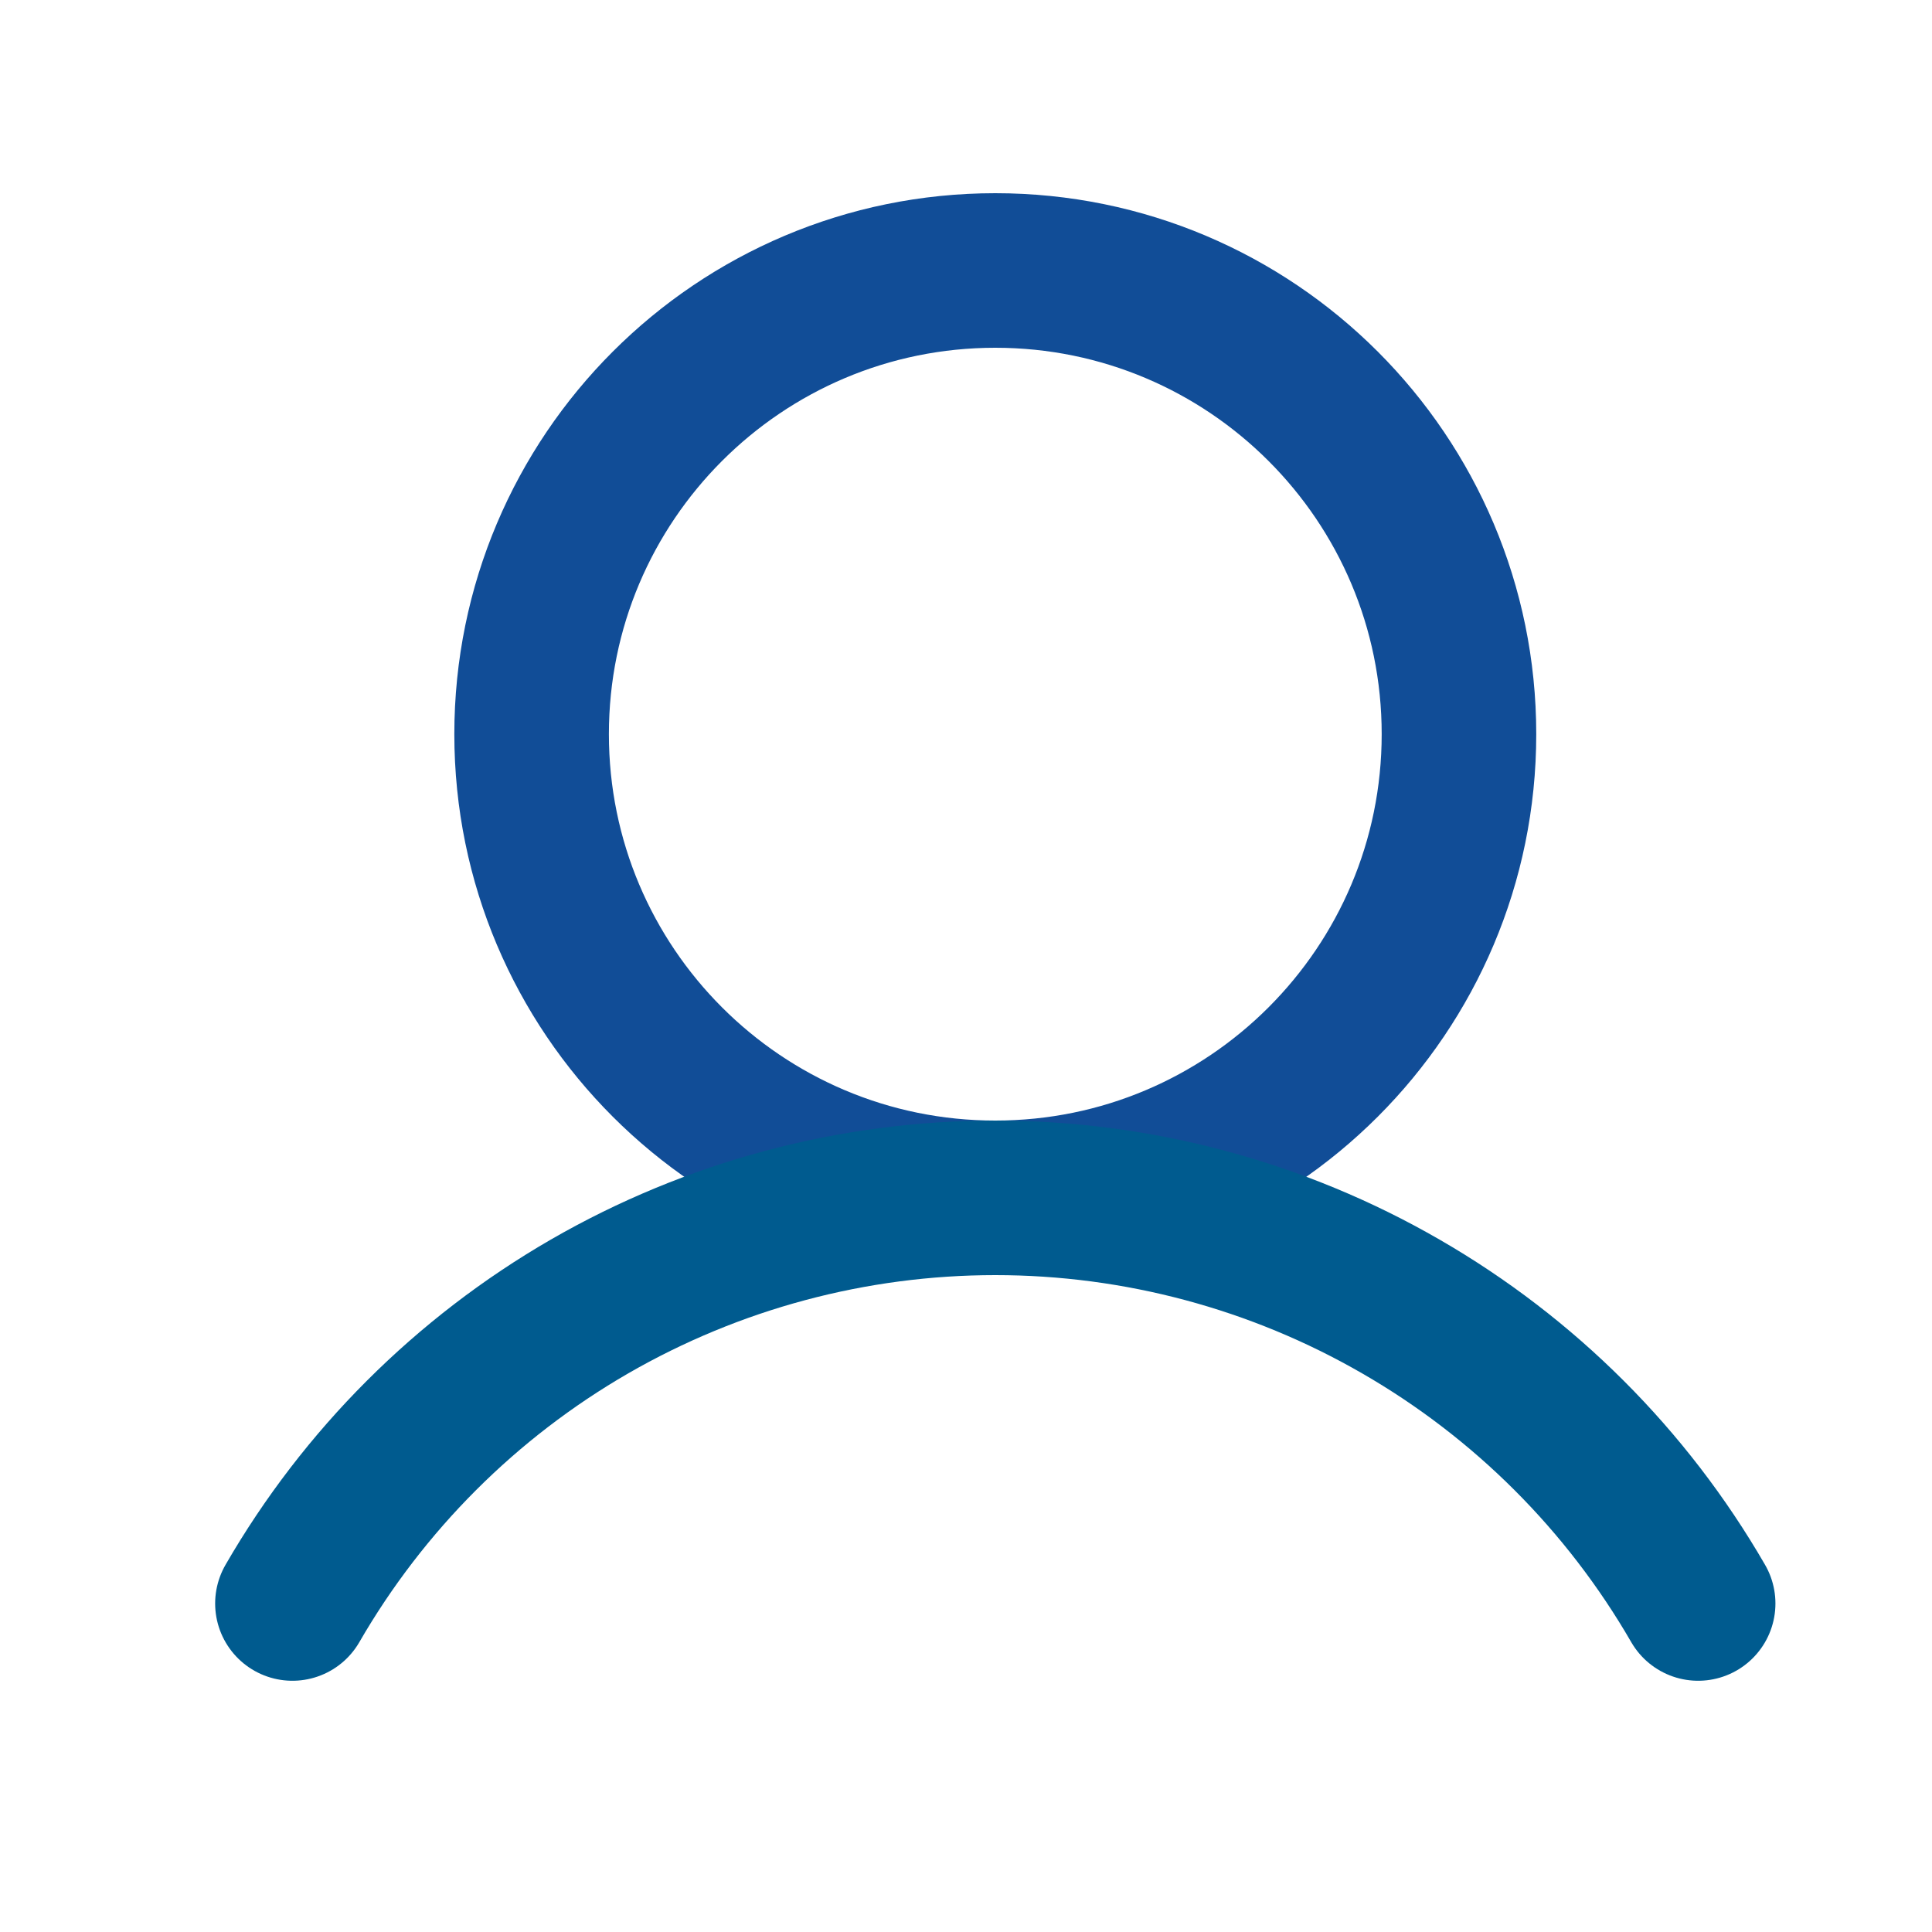
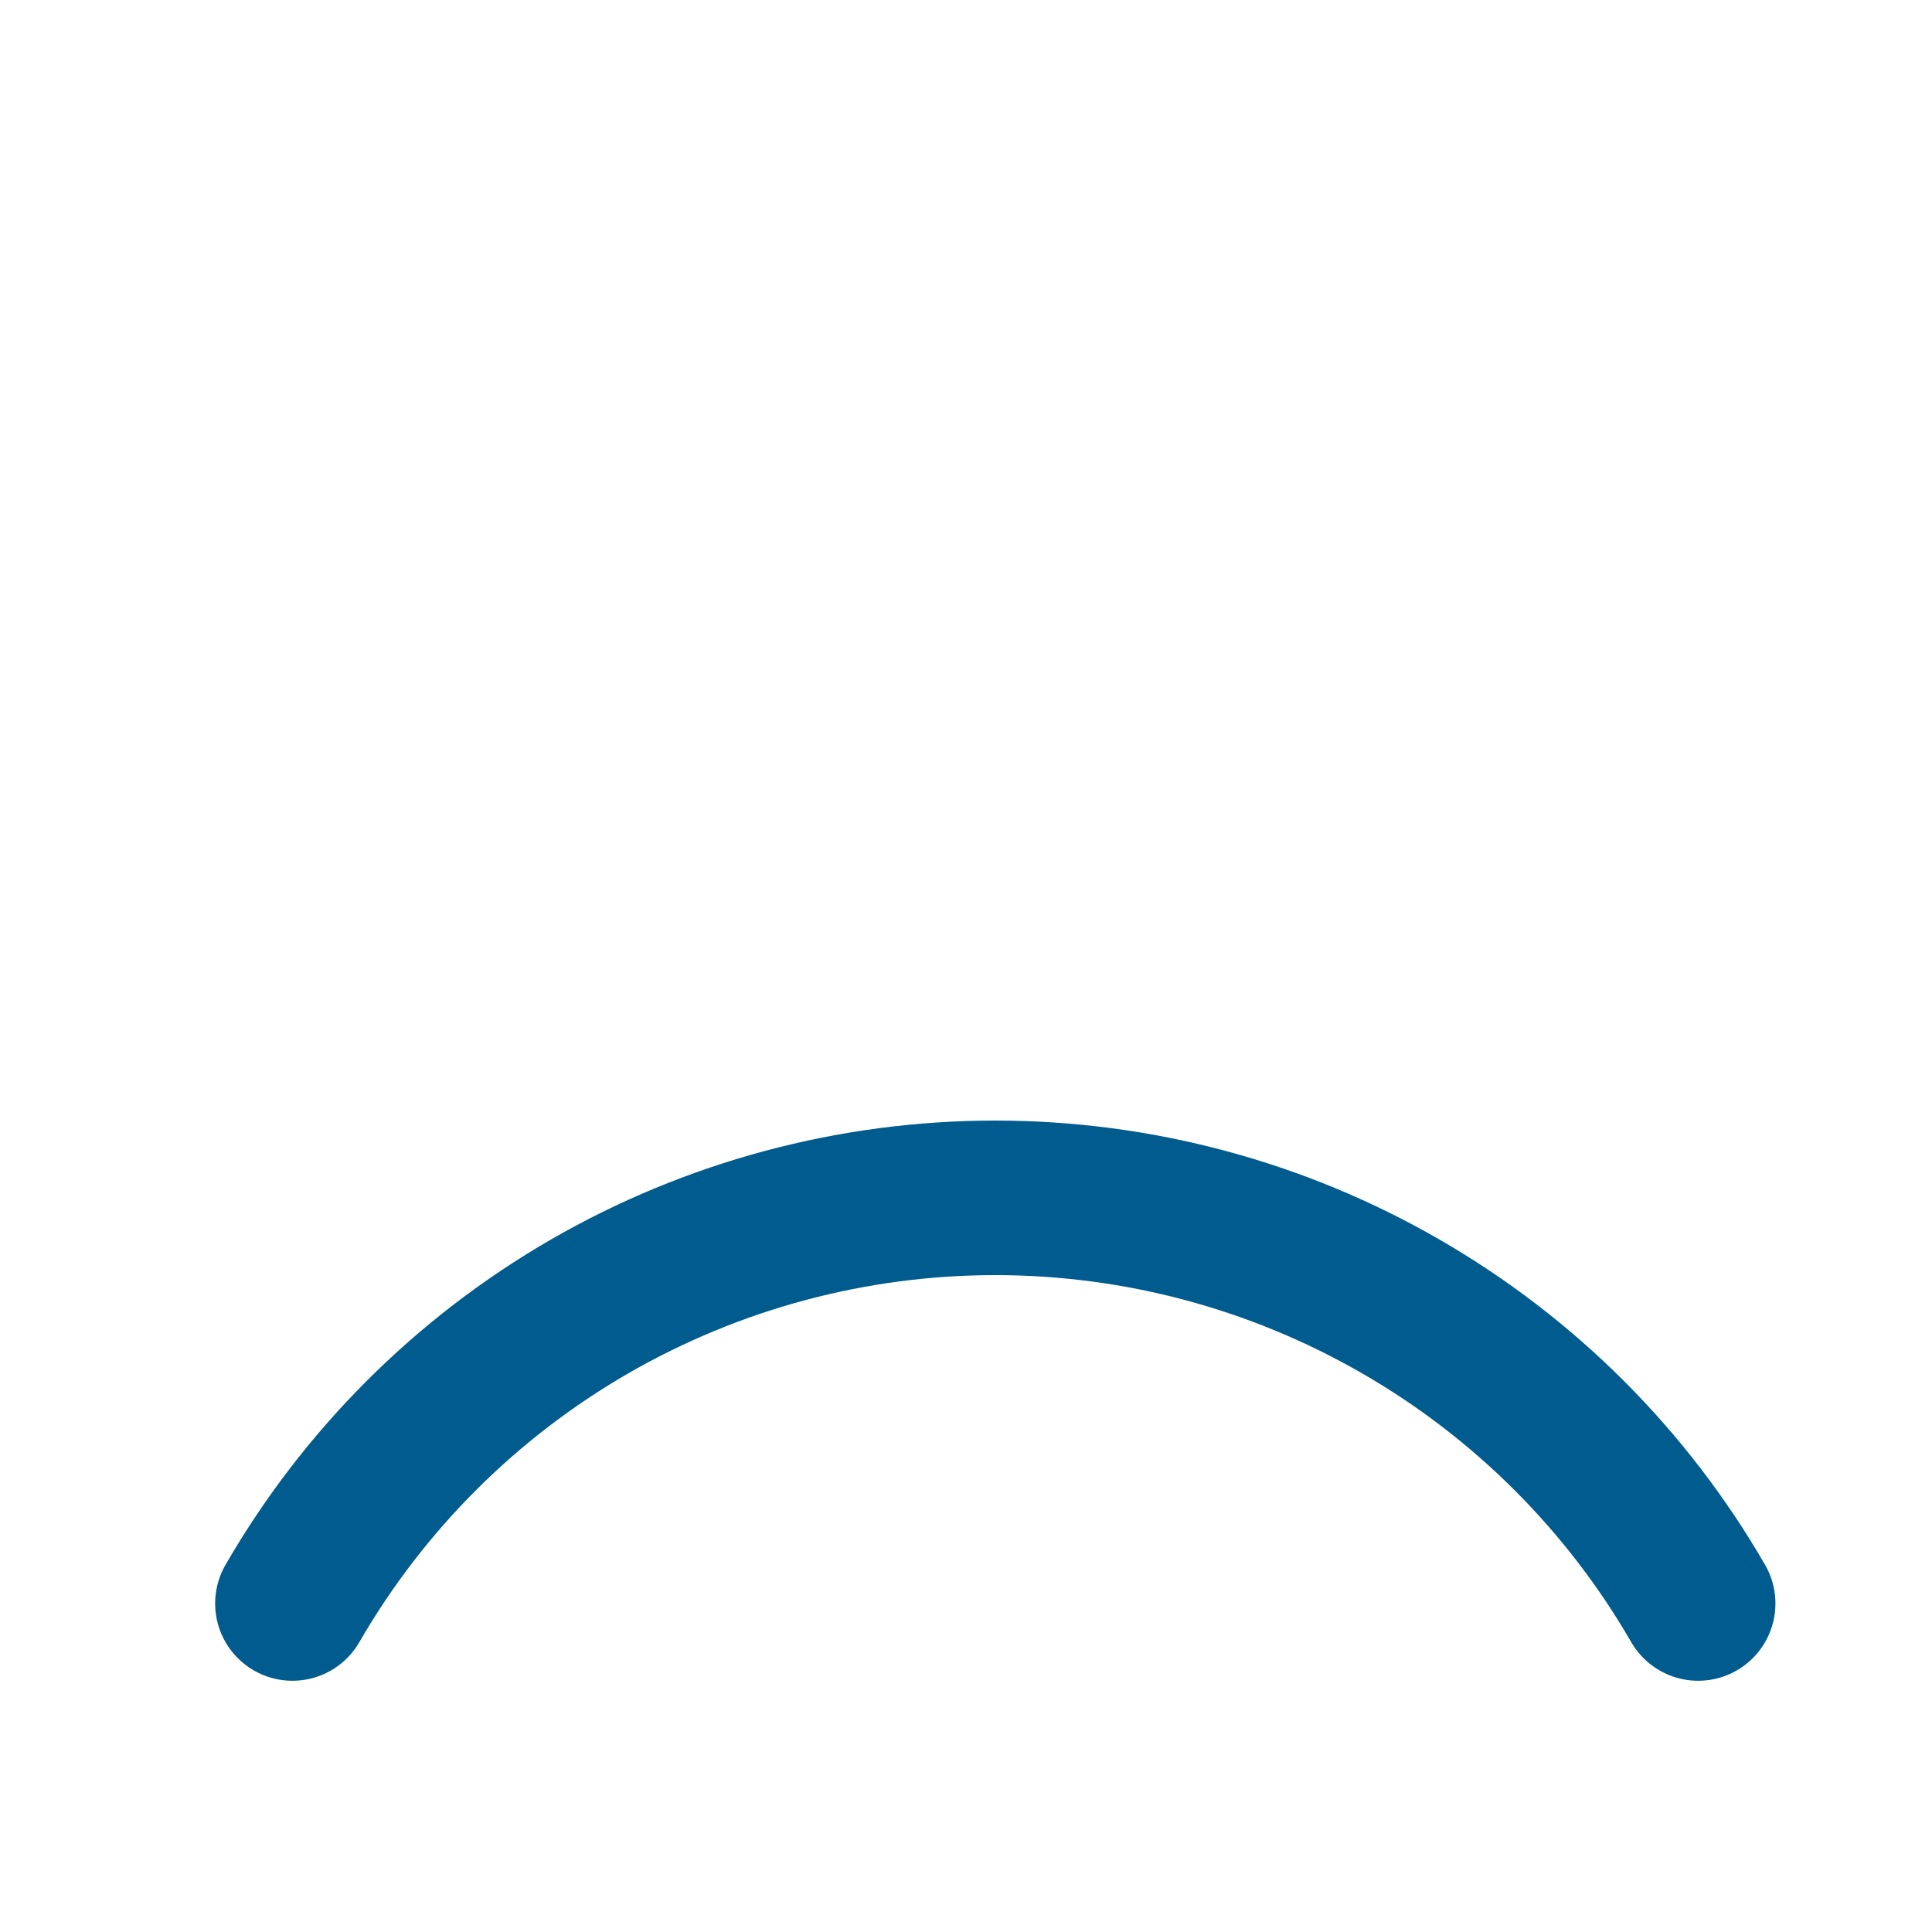
<svg xmlns="http://www.w3.org/2000/svg" width="28" height="28" viewBox="0 0 25 24" fill="none">
-   <path d="M12.879 15C16.192 15 18.879 12.314 18.879 9C18.879 5.686 16.192 3 12.879 3C9.565 3 6.879 5.686 6.879 9C6.879 12.314 9.565 15 12.879 15Z" stroke="#114D97" stroke-width="2" stroke-miterlimit="10" />
  <path d="M3.784 20.249C4.706 18.653 6.032 17.328 7.628 16.406C9.225 15.485 11.036 15 12.879 15C14.722 15 16.533 15.485 18.129 16.407C19.726 17.328 21.052 18.653 21.974 20.249" stroke="#005B8F" stroke-width="2" stroke-linecap="round" stroke-linejoin="round" />
</svg>